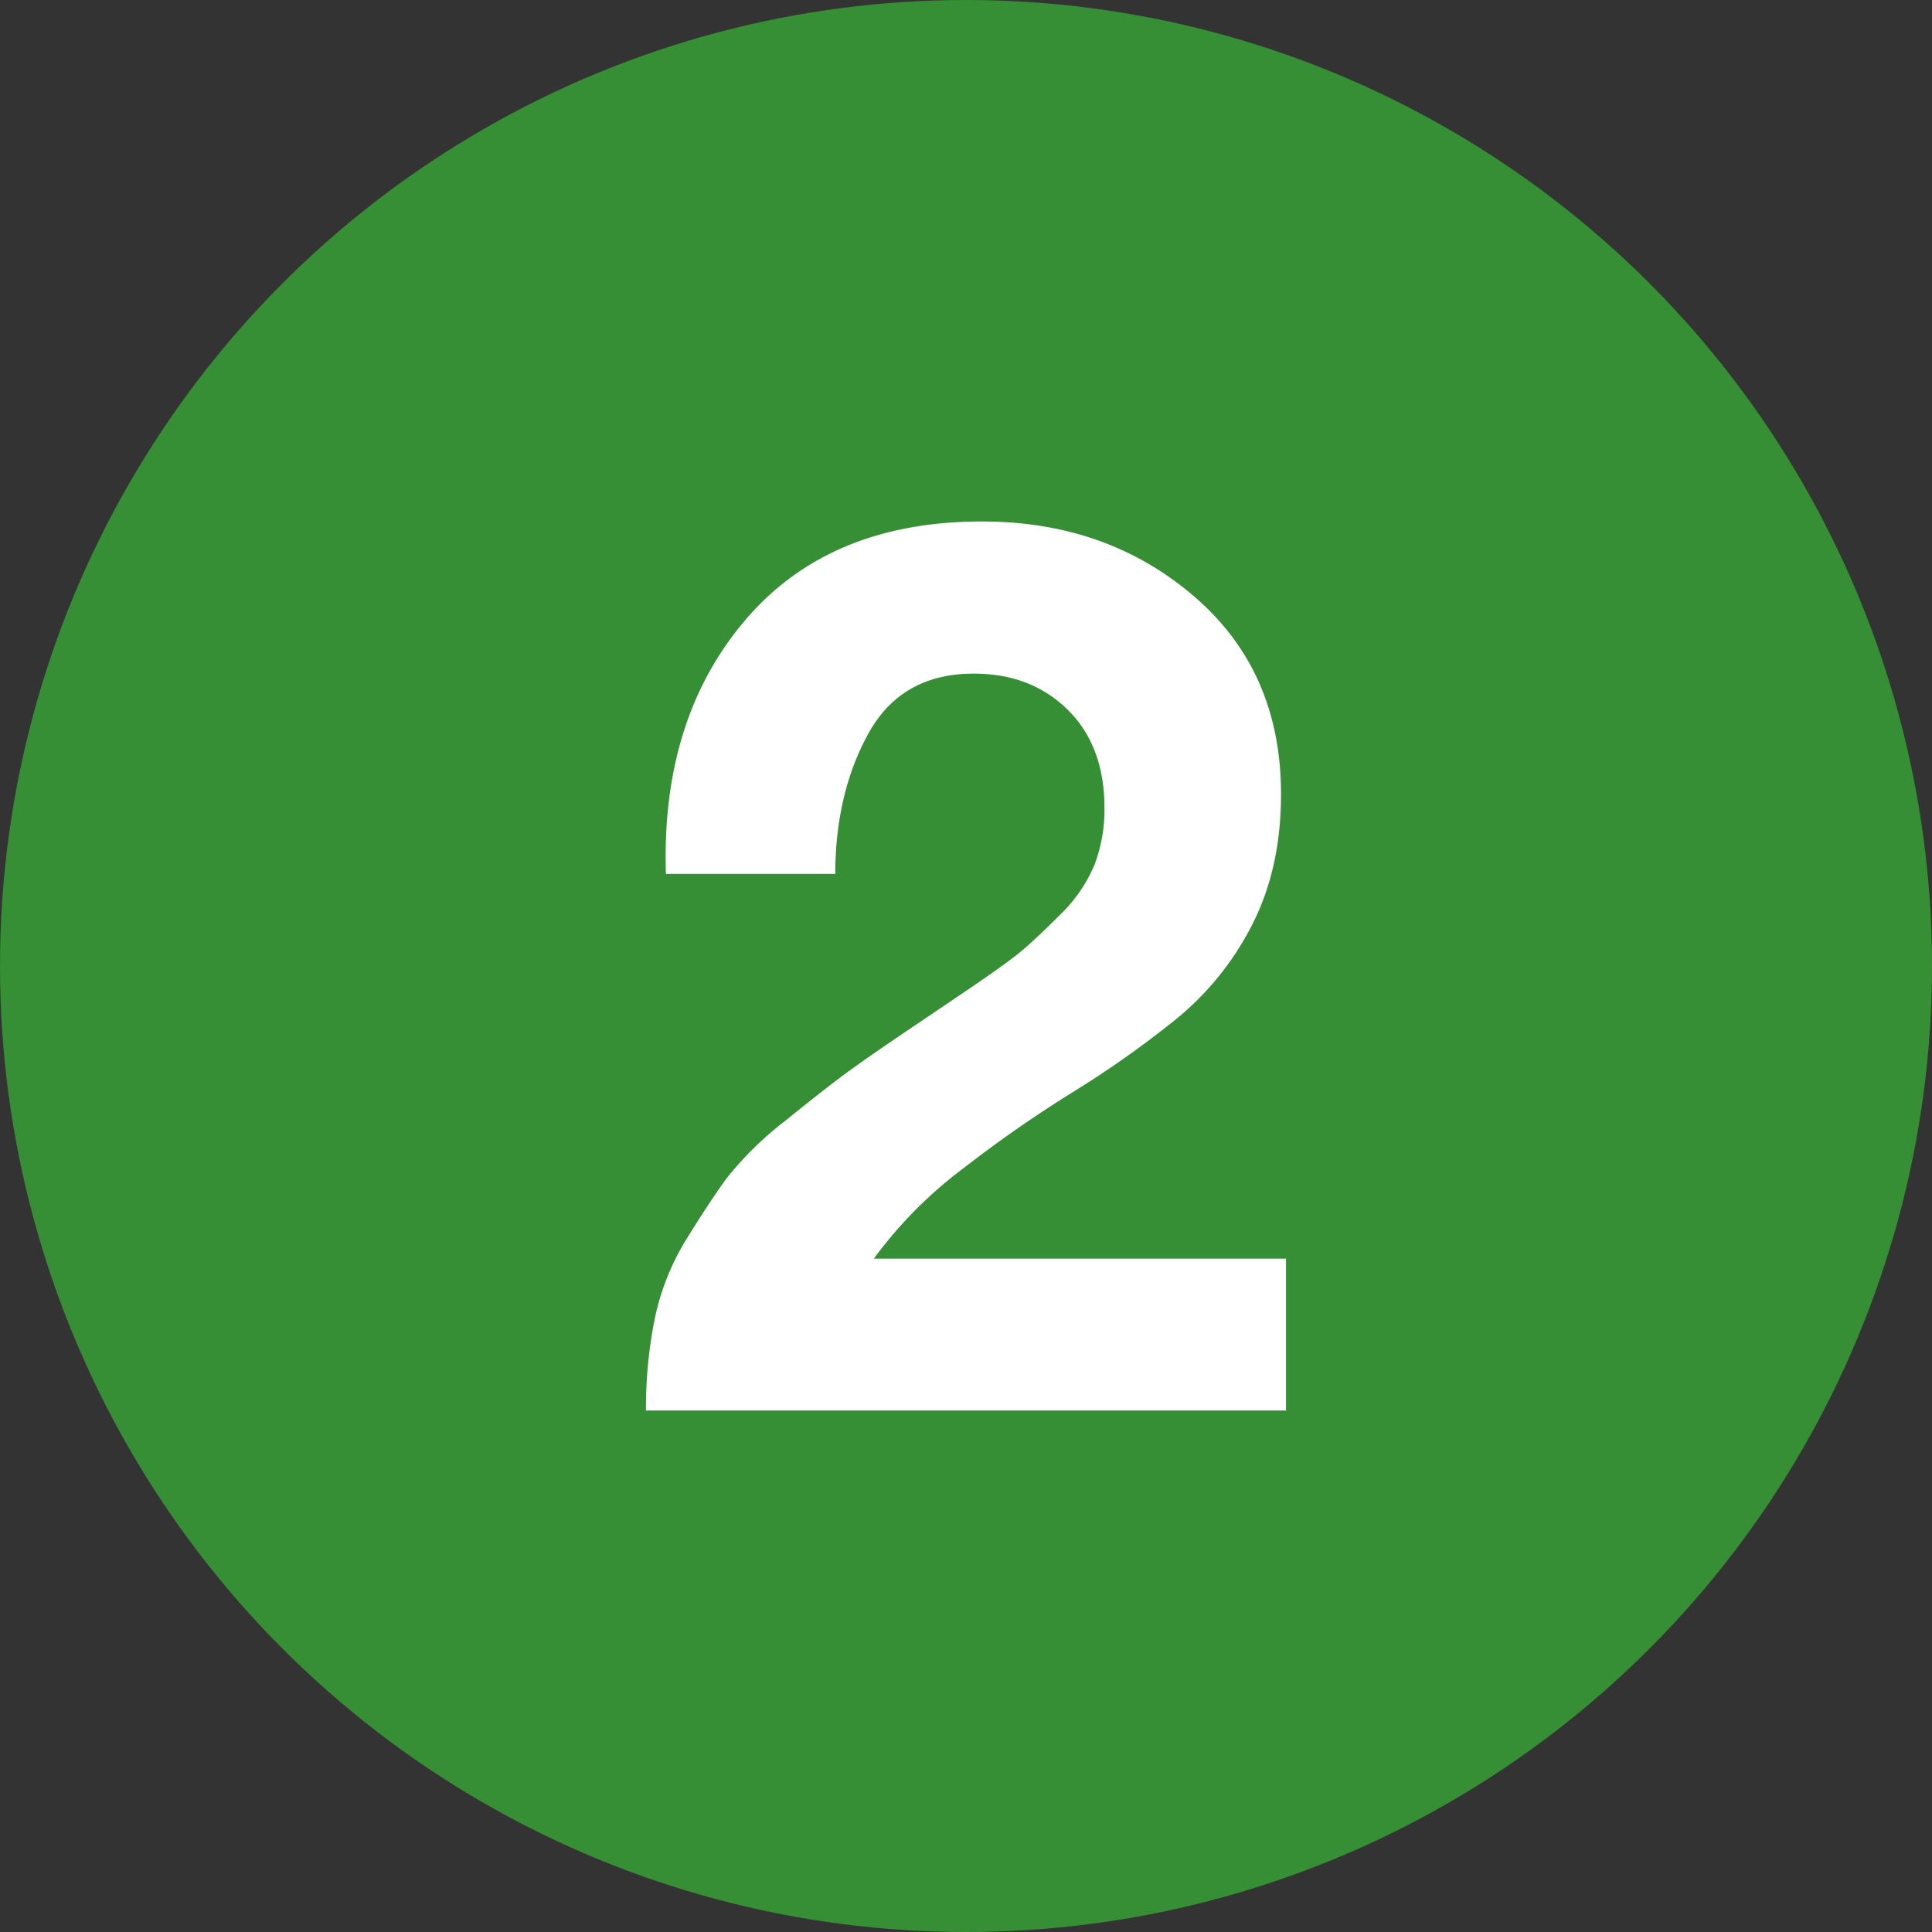
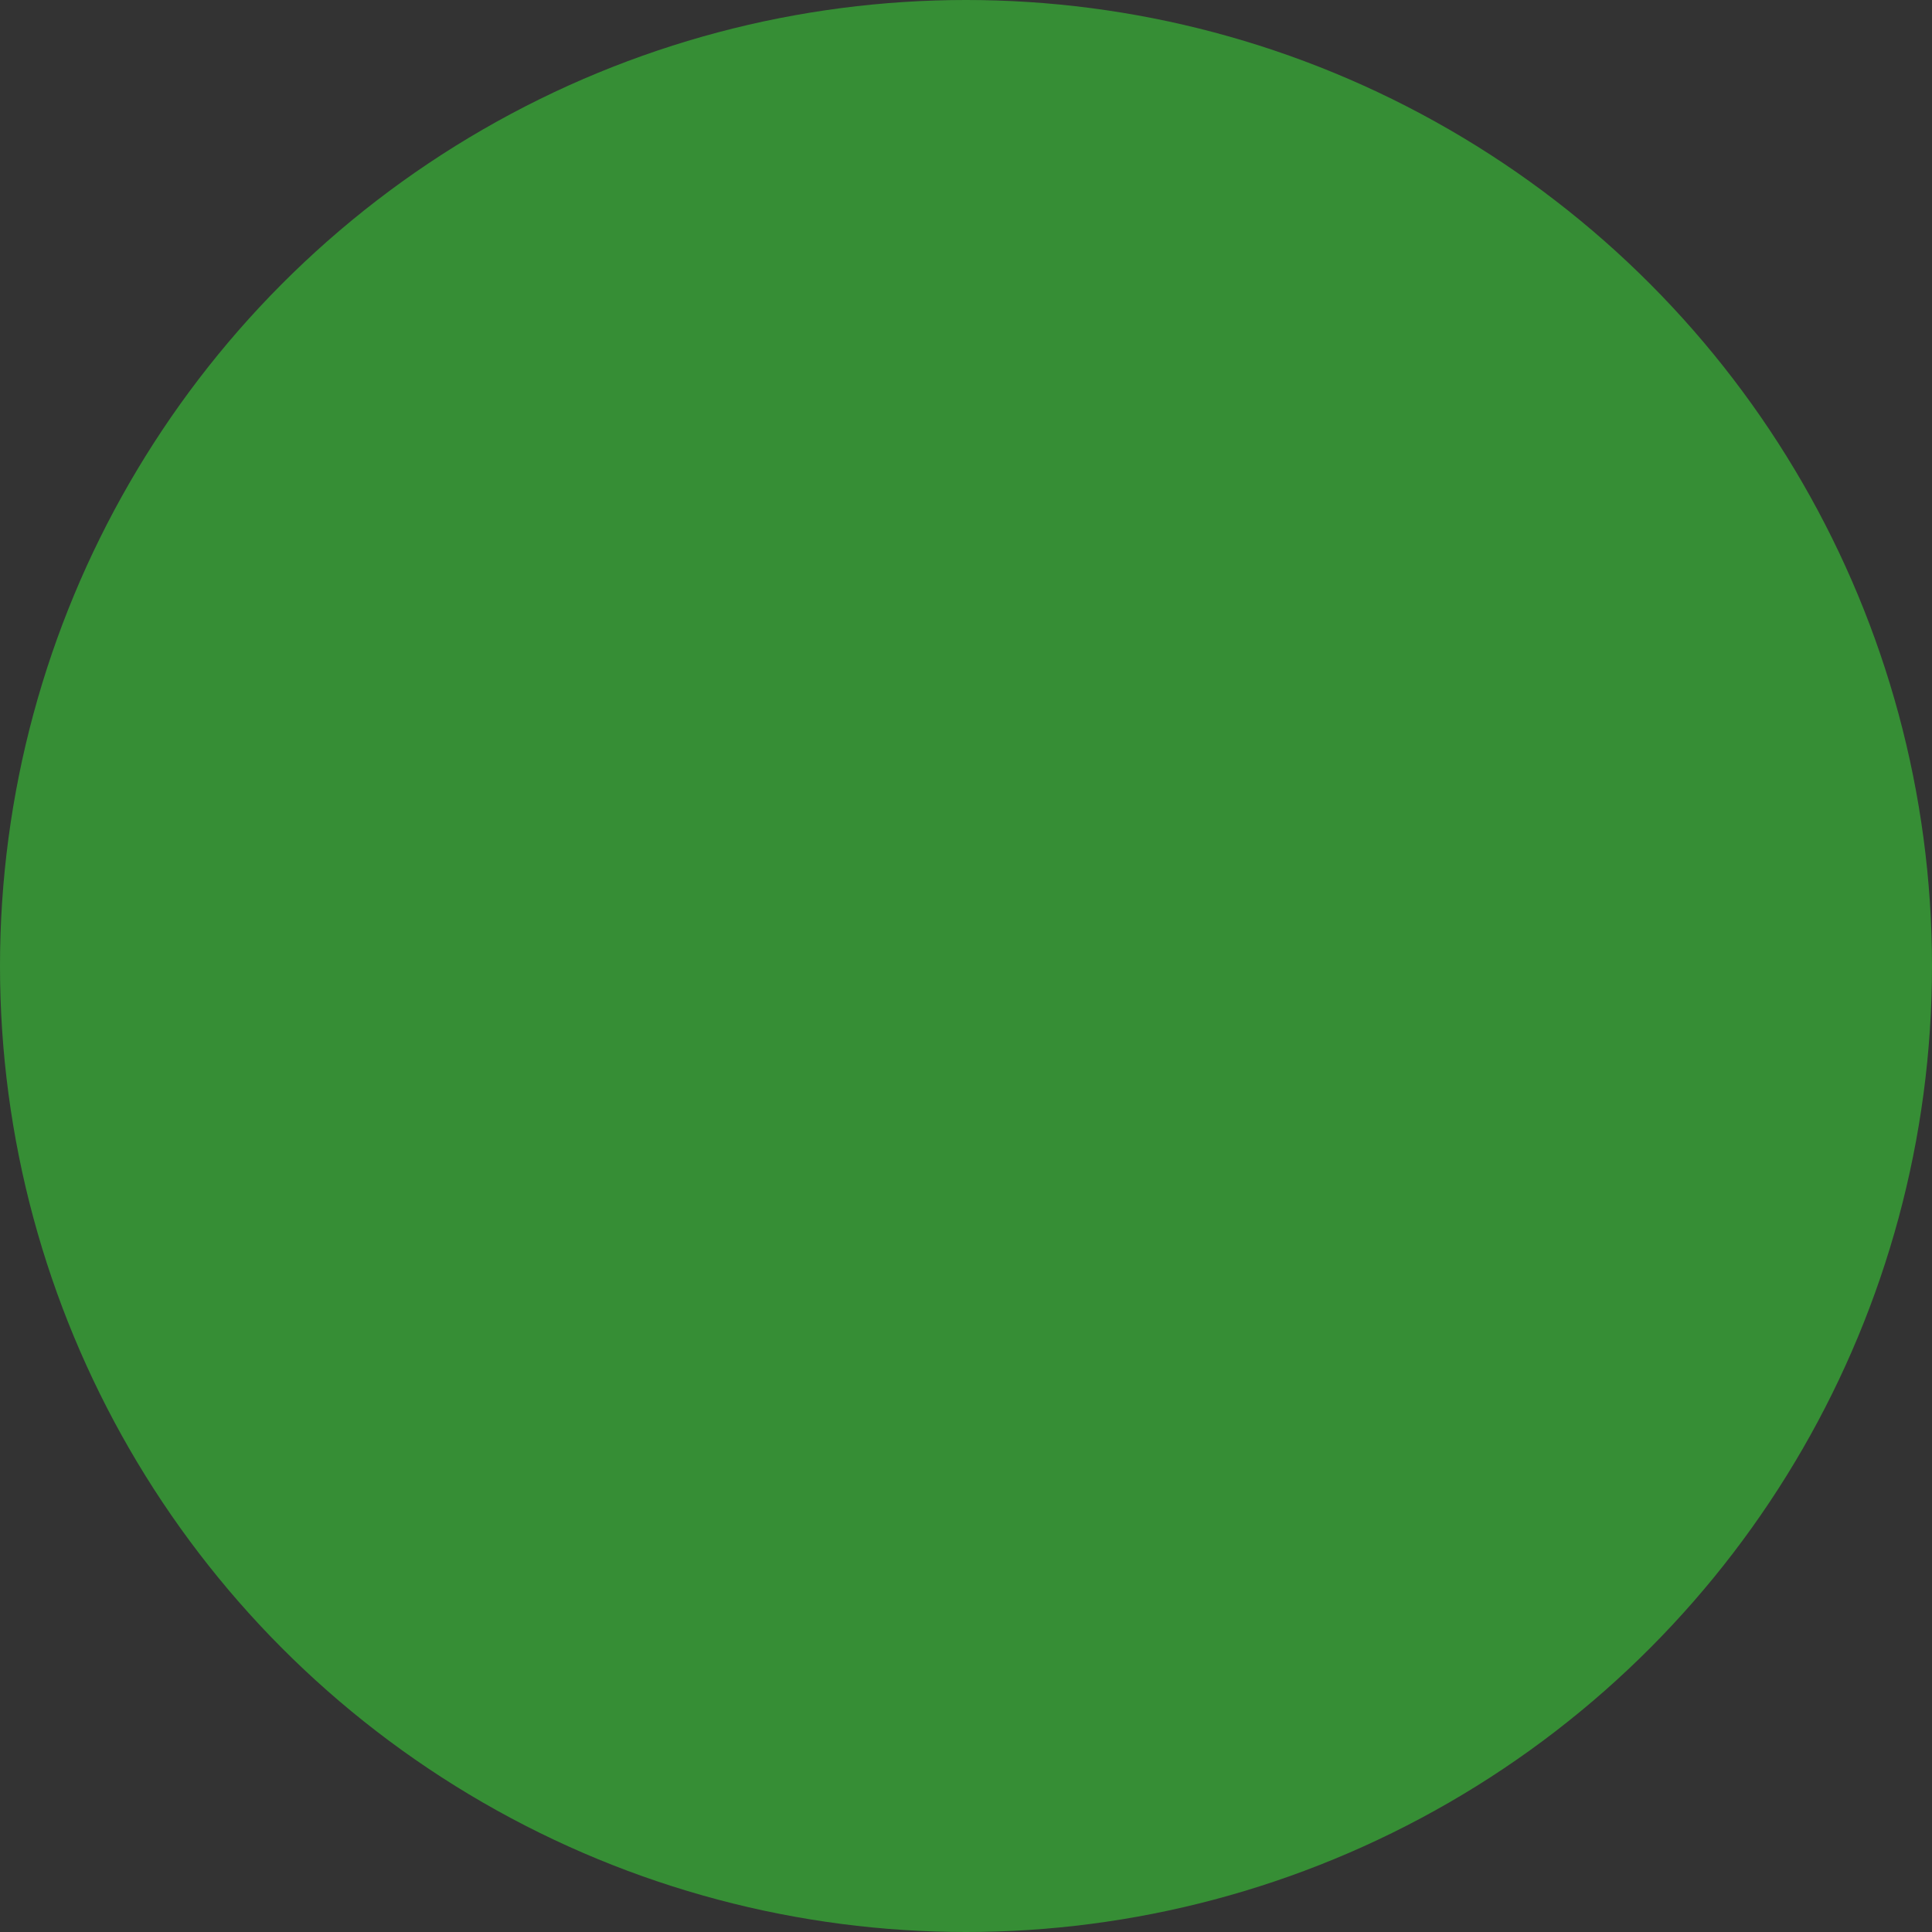
<svg xmlns="http://www.w3.org/2000/svg" id="Layer_1" data-name="Layer 1" viewBox="0 0 387.9 387.9">
  <rect x="0" y="0" width="387.9" height="387.9" fill="#333333" stroke="none" />
  <defs>
    <style>.cls-1{fill:#368e35;}.cls-2{fill:#fff;}</style>
  </defs>
  <circle class="cls-1" cx="193.95" cy="193.95" r="193.95" />
-   <path class="cls-2" d="M167.7,175.45h-34q-1-31,15.87-50.88T197.2,104.7q25,0,42.5,15t17.5,39.75q0,15-5.88,26.37a58.66,58.66,0,0,1-15.75,19.25,201.83,201.83,0,0,1-20.25,14.25,257.23,257.23,0,0,0-21.75,15.13,87.1,87.1,0,0,0-18.12,18.25H258.2v30.5H129.7a89.78,89.78,0,0,1,1.75-18.38,49.65,49.65,0,0,1,6.12-15.62Q142,242,145.7,236.82a67.06,67.06,0,0,1,11.75-11.62q8-6.49,12.62-9.88T185,205l9.25-6.25q7.74-5.25,10.62-7.63t7.88-7.37a30.13,30.13,0,0,0,7-10.13,31.05,31.05,0,0,0,2-11.37q0-12.49-7.38-19.75t-18.87-7.25q-14.5,0-21.13,12T167.7,175.45Z" />
</svg>